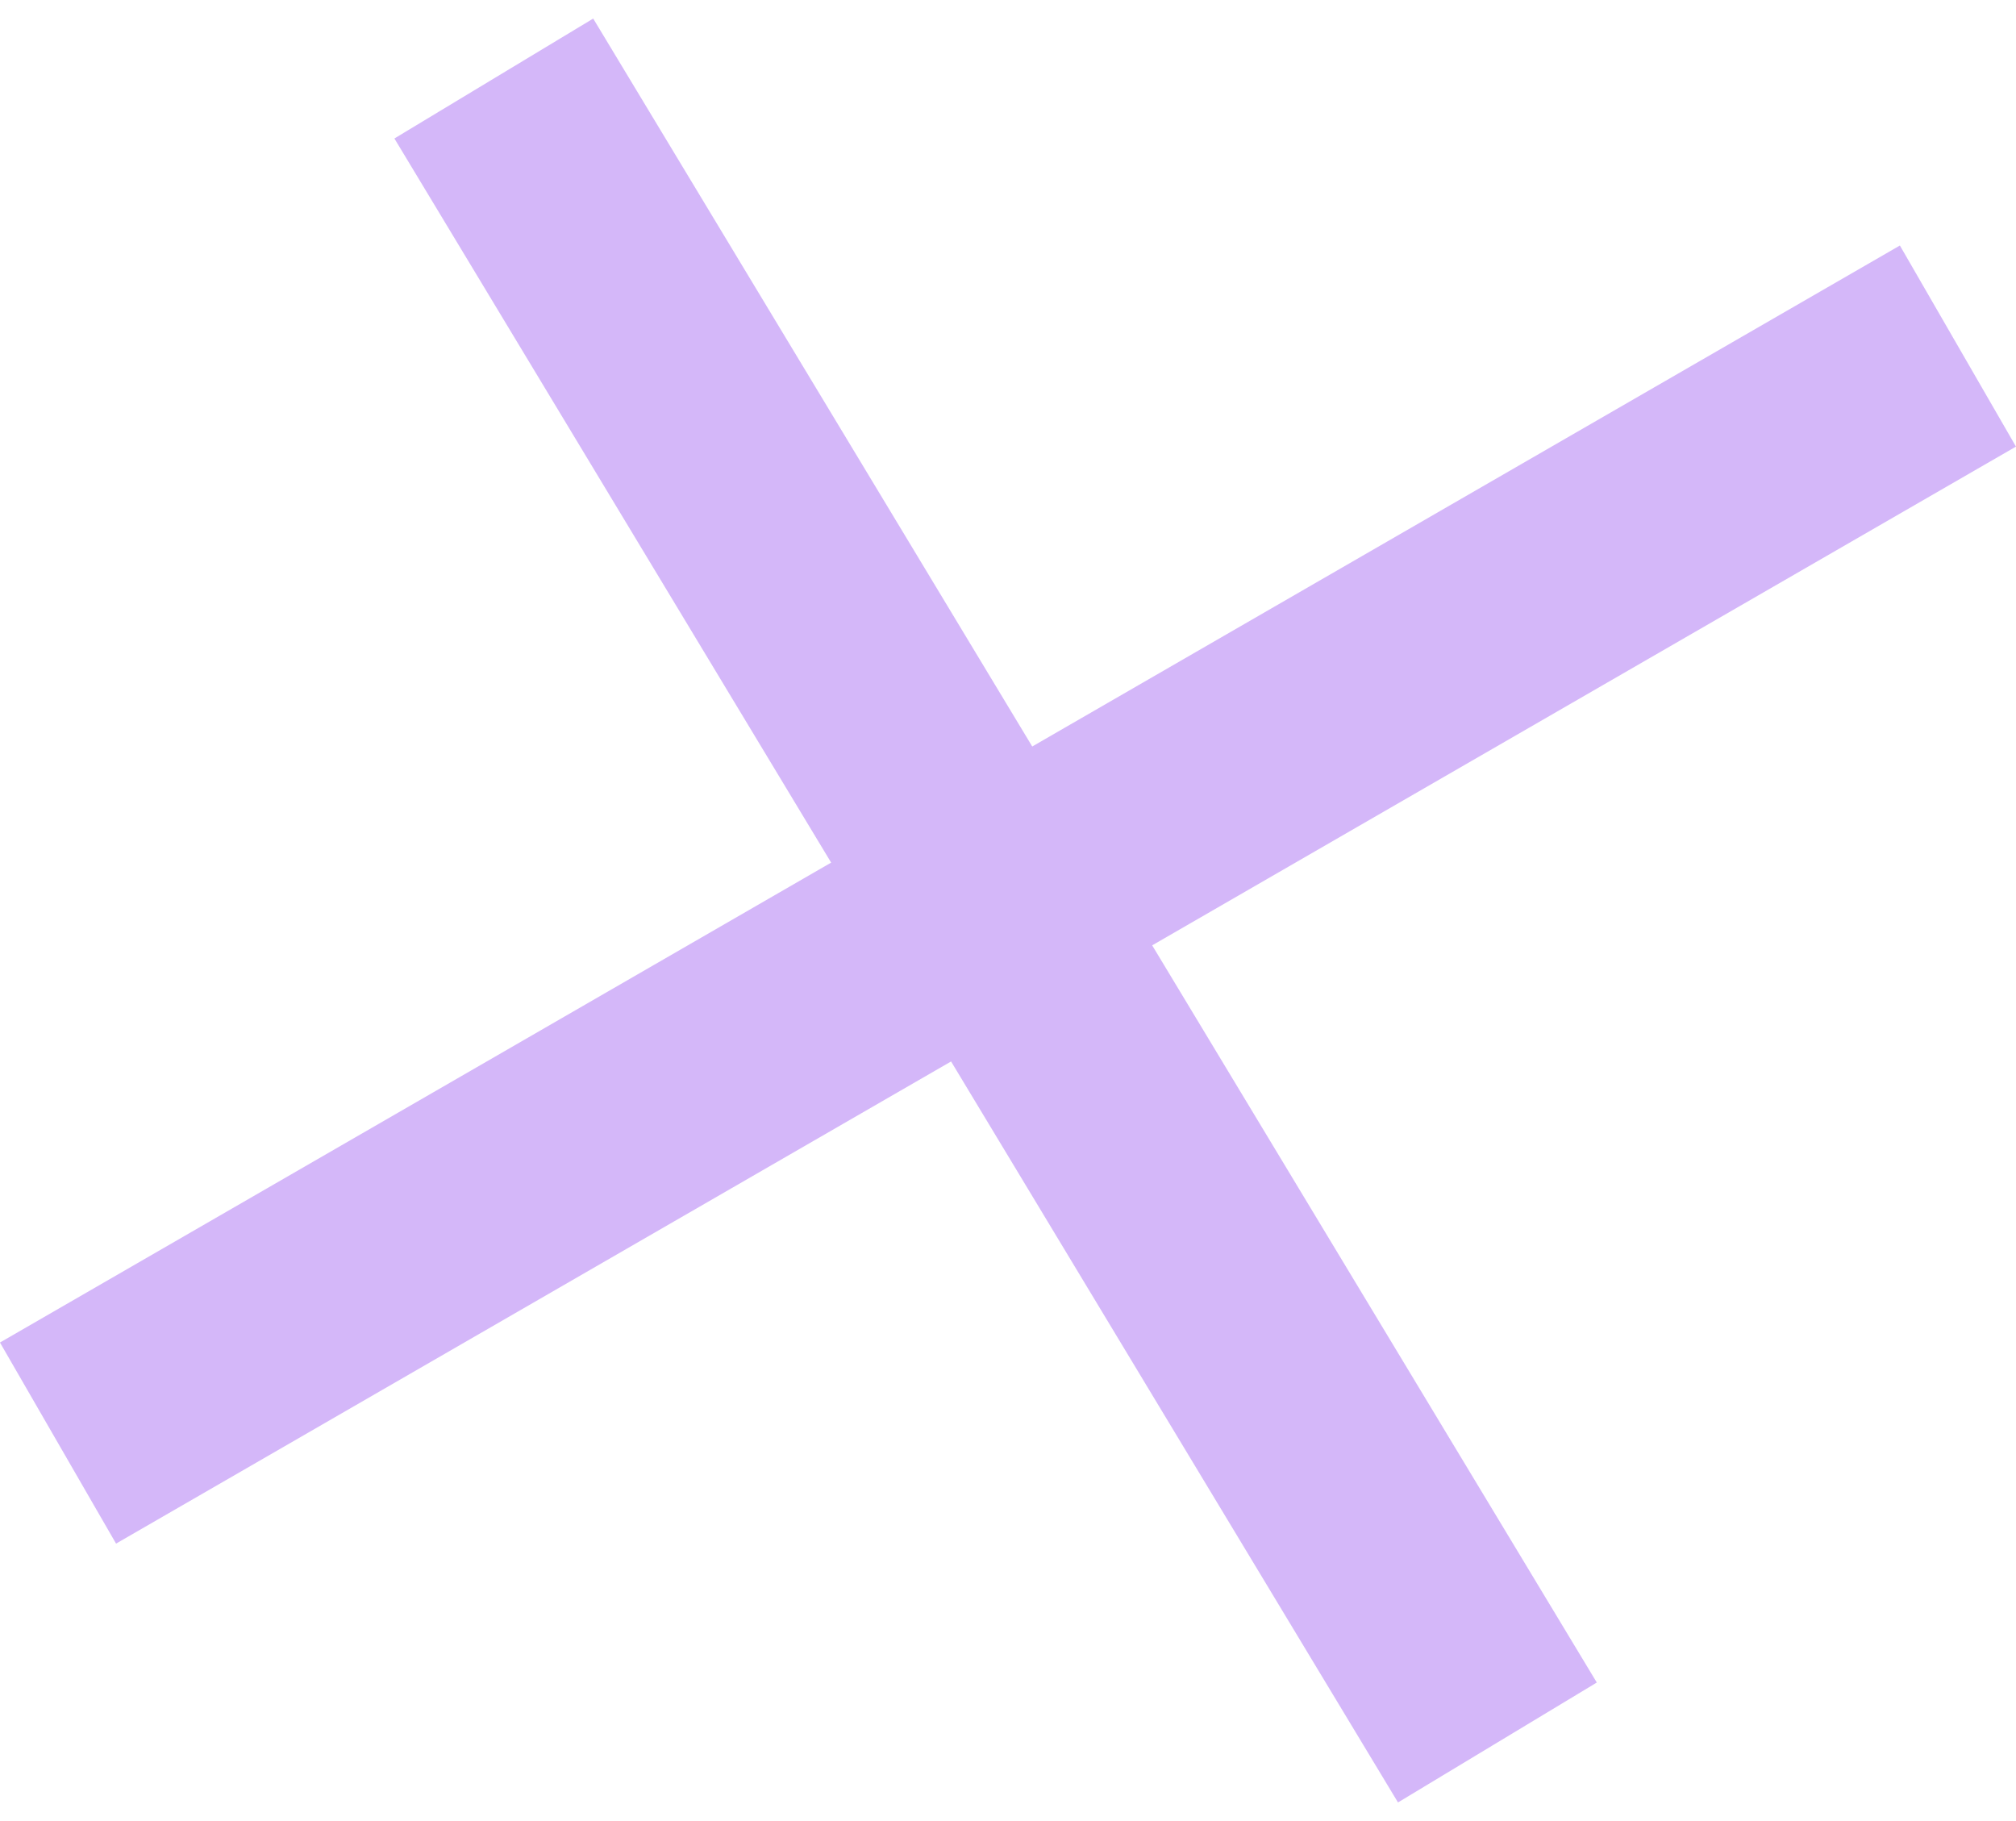
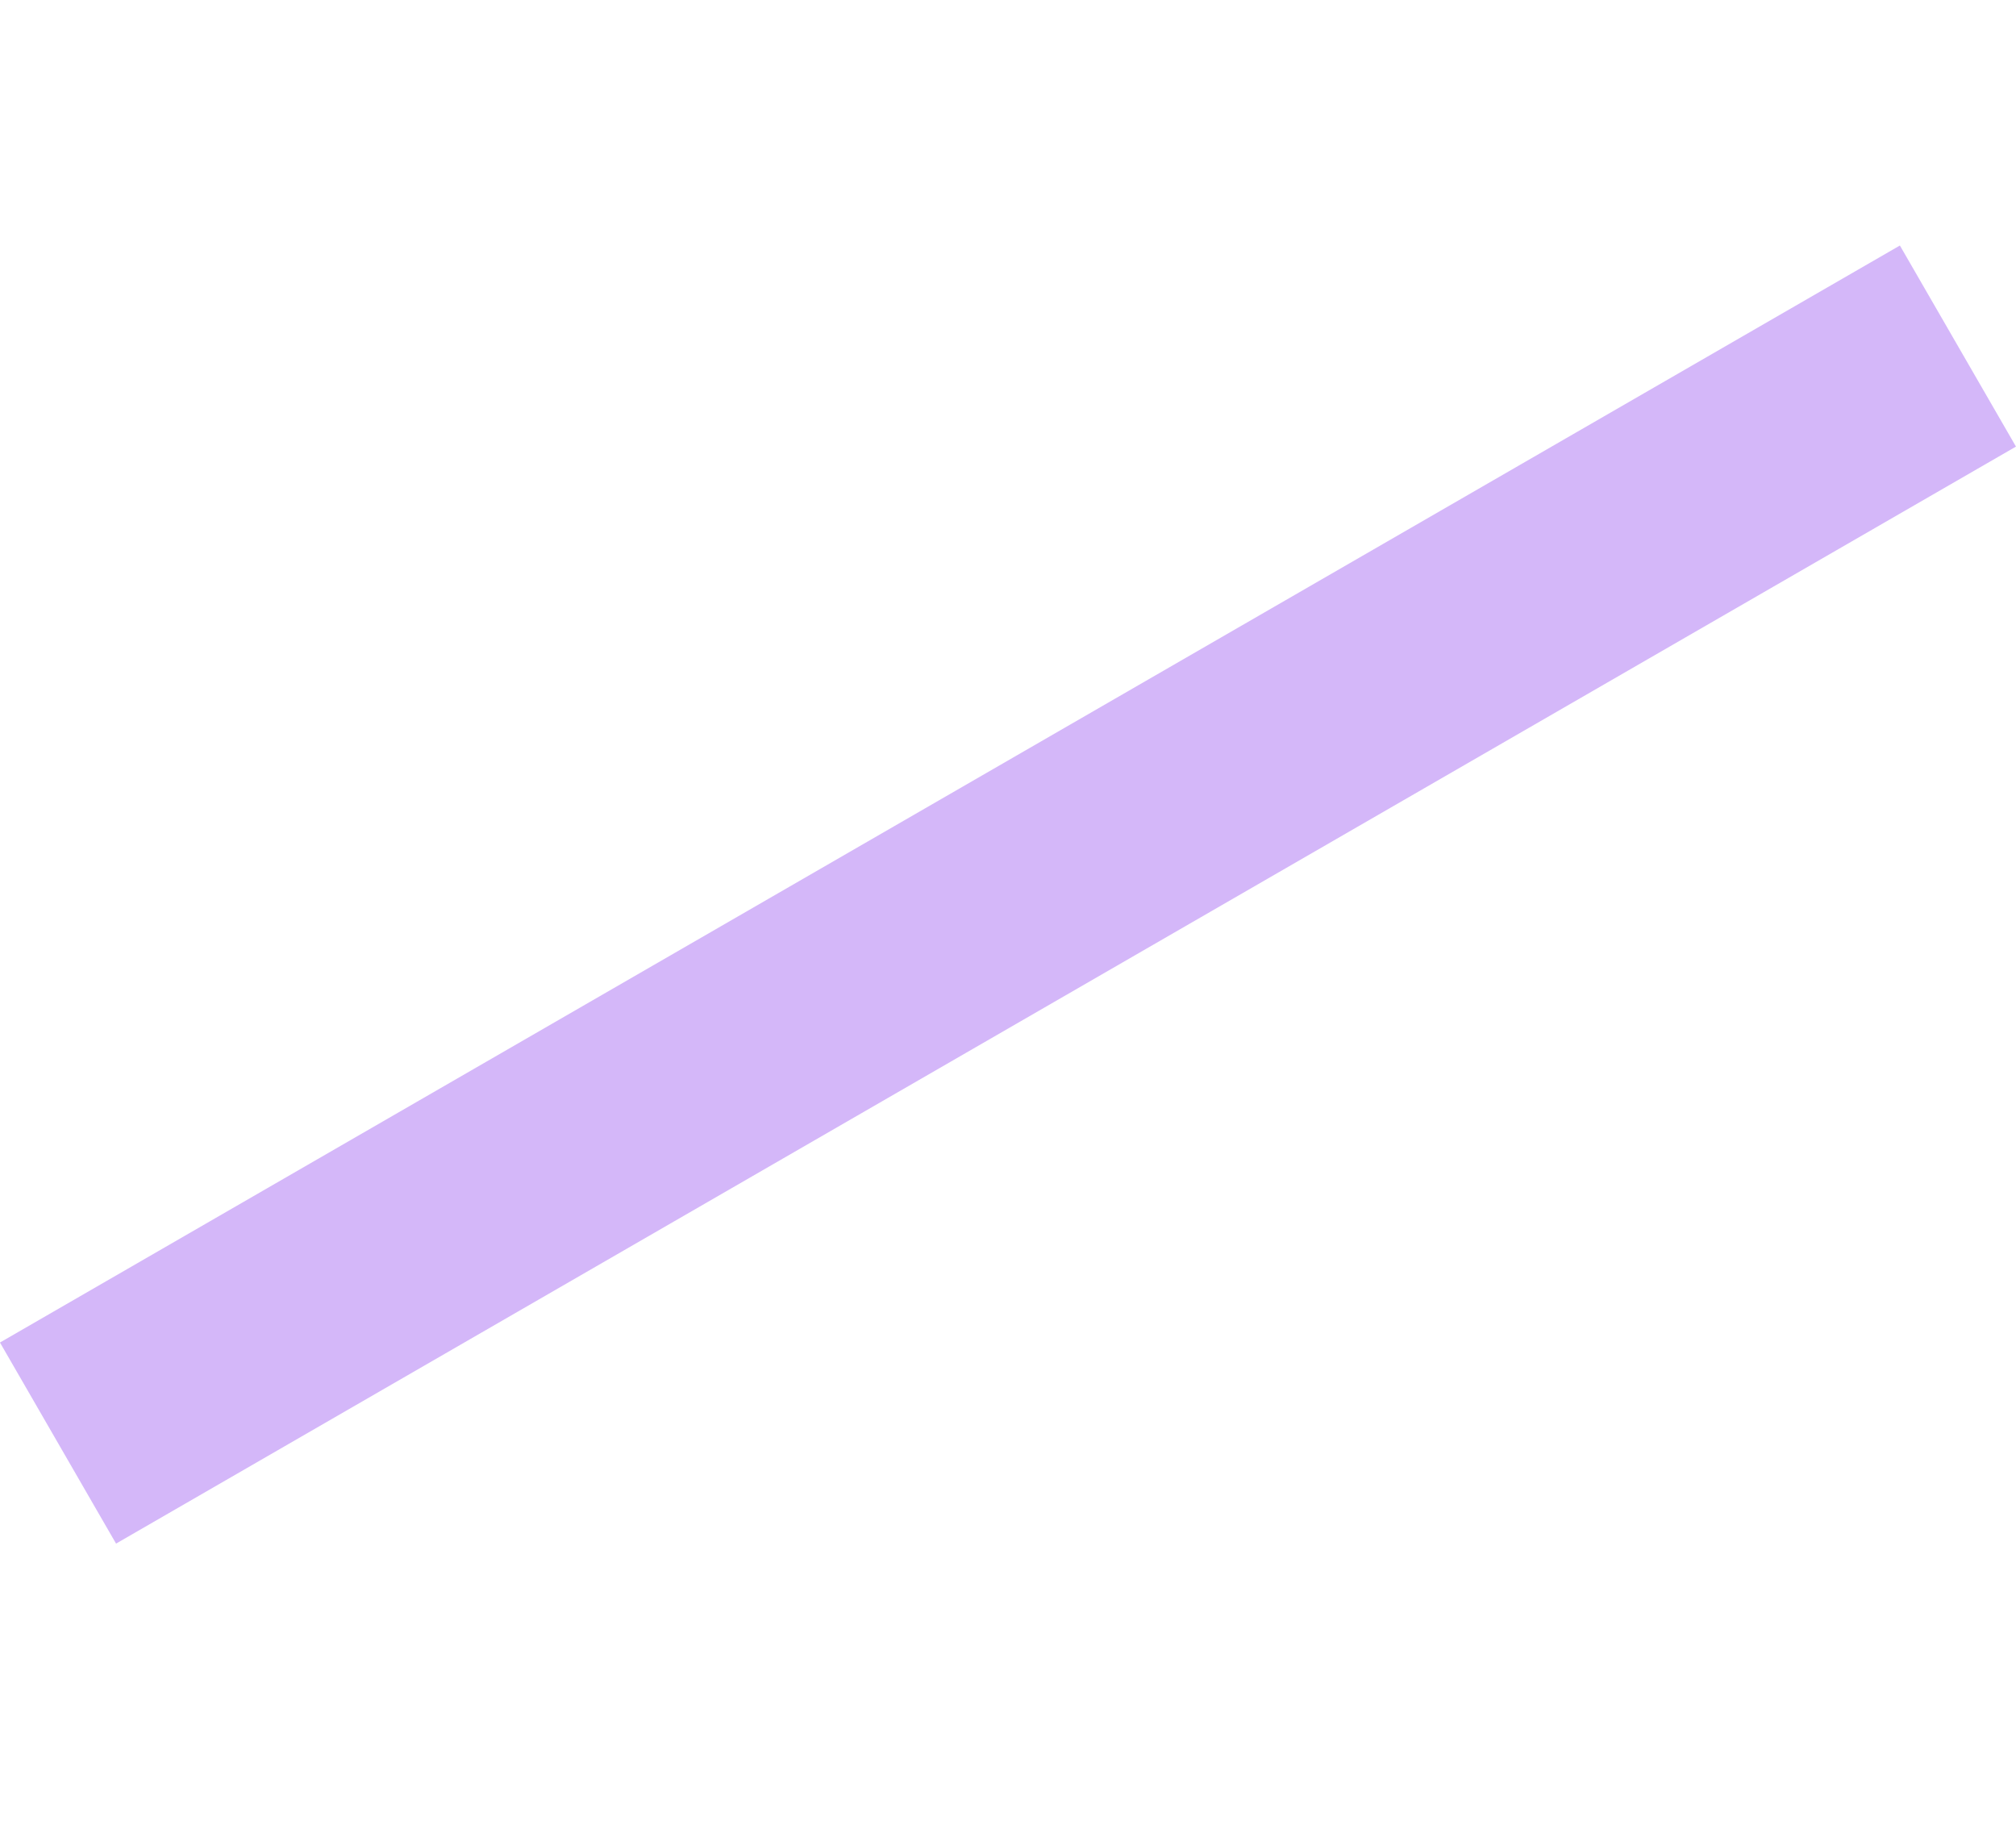
<svg xmlns="http://www.w3.org/2000/svg" width="26.05" height="23.53" viewBox="0 0 26.05 23.53">
  <g id="Raggruppa_203" data-name="Raggruppa 203" transform="translate(-5441.618 3102.924) rotate(-30)">
-     <line id="Linea_1" data-name="Linea 1" x1="0.481" y1="25.103" transform="translate(6269.06 37.667)" fill="none" stroke="#d4b7f9" stroke-width="3" />
    <line id="Linea_2" data-name="Linea 2" x2="28.348" transform="translate(6255.368 50.12)" fill="none" stroke="#d4b7f9" stroke-width="3" />
  </g>
</svg>